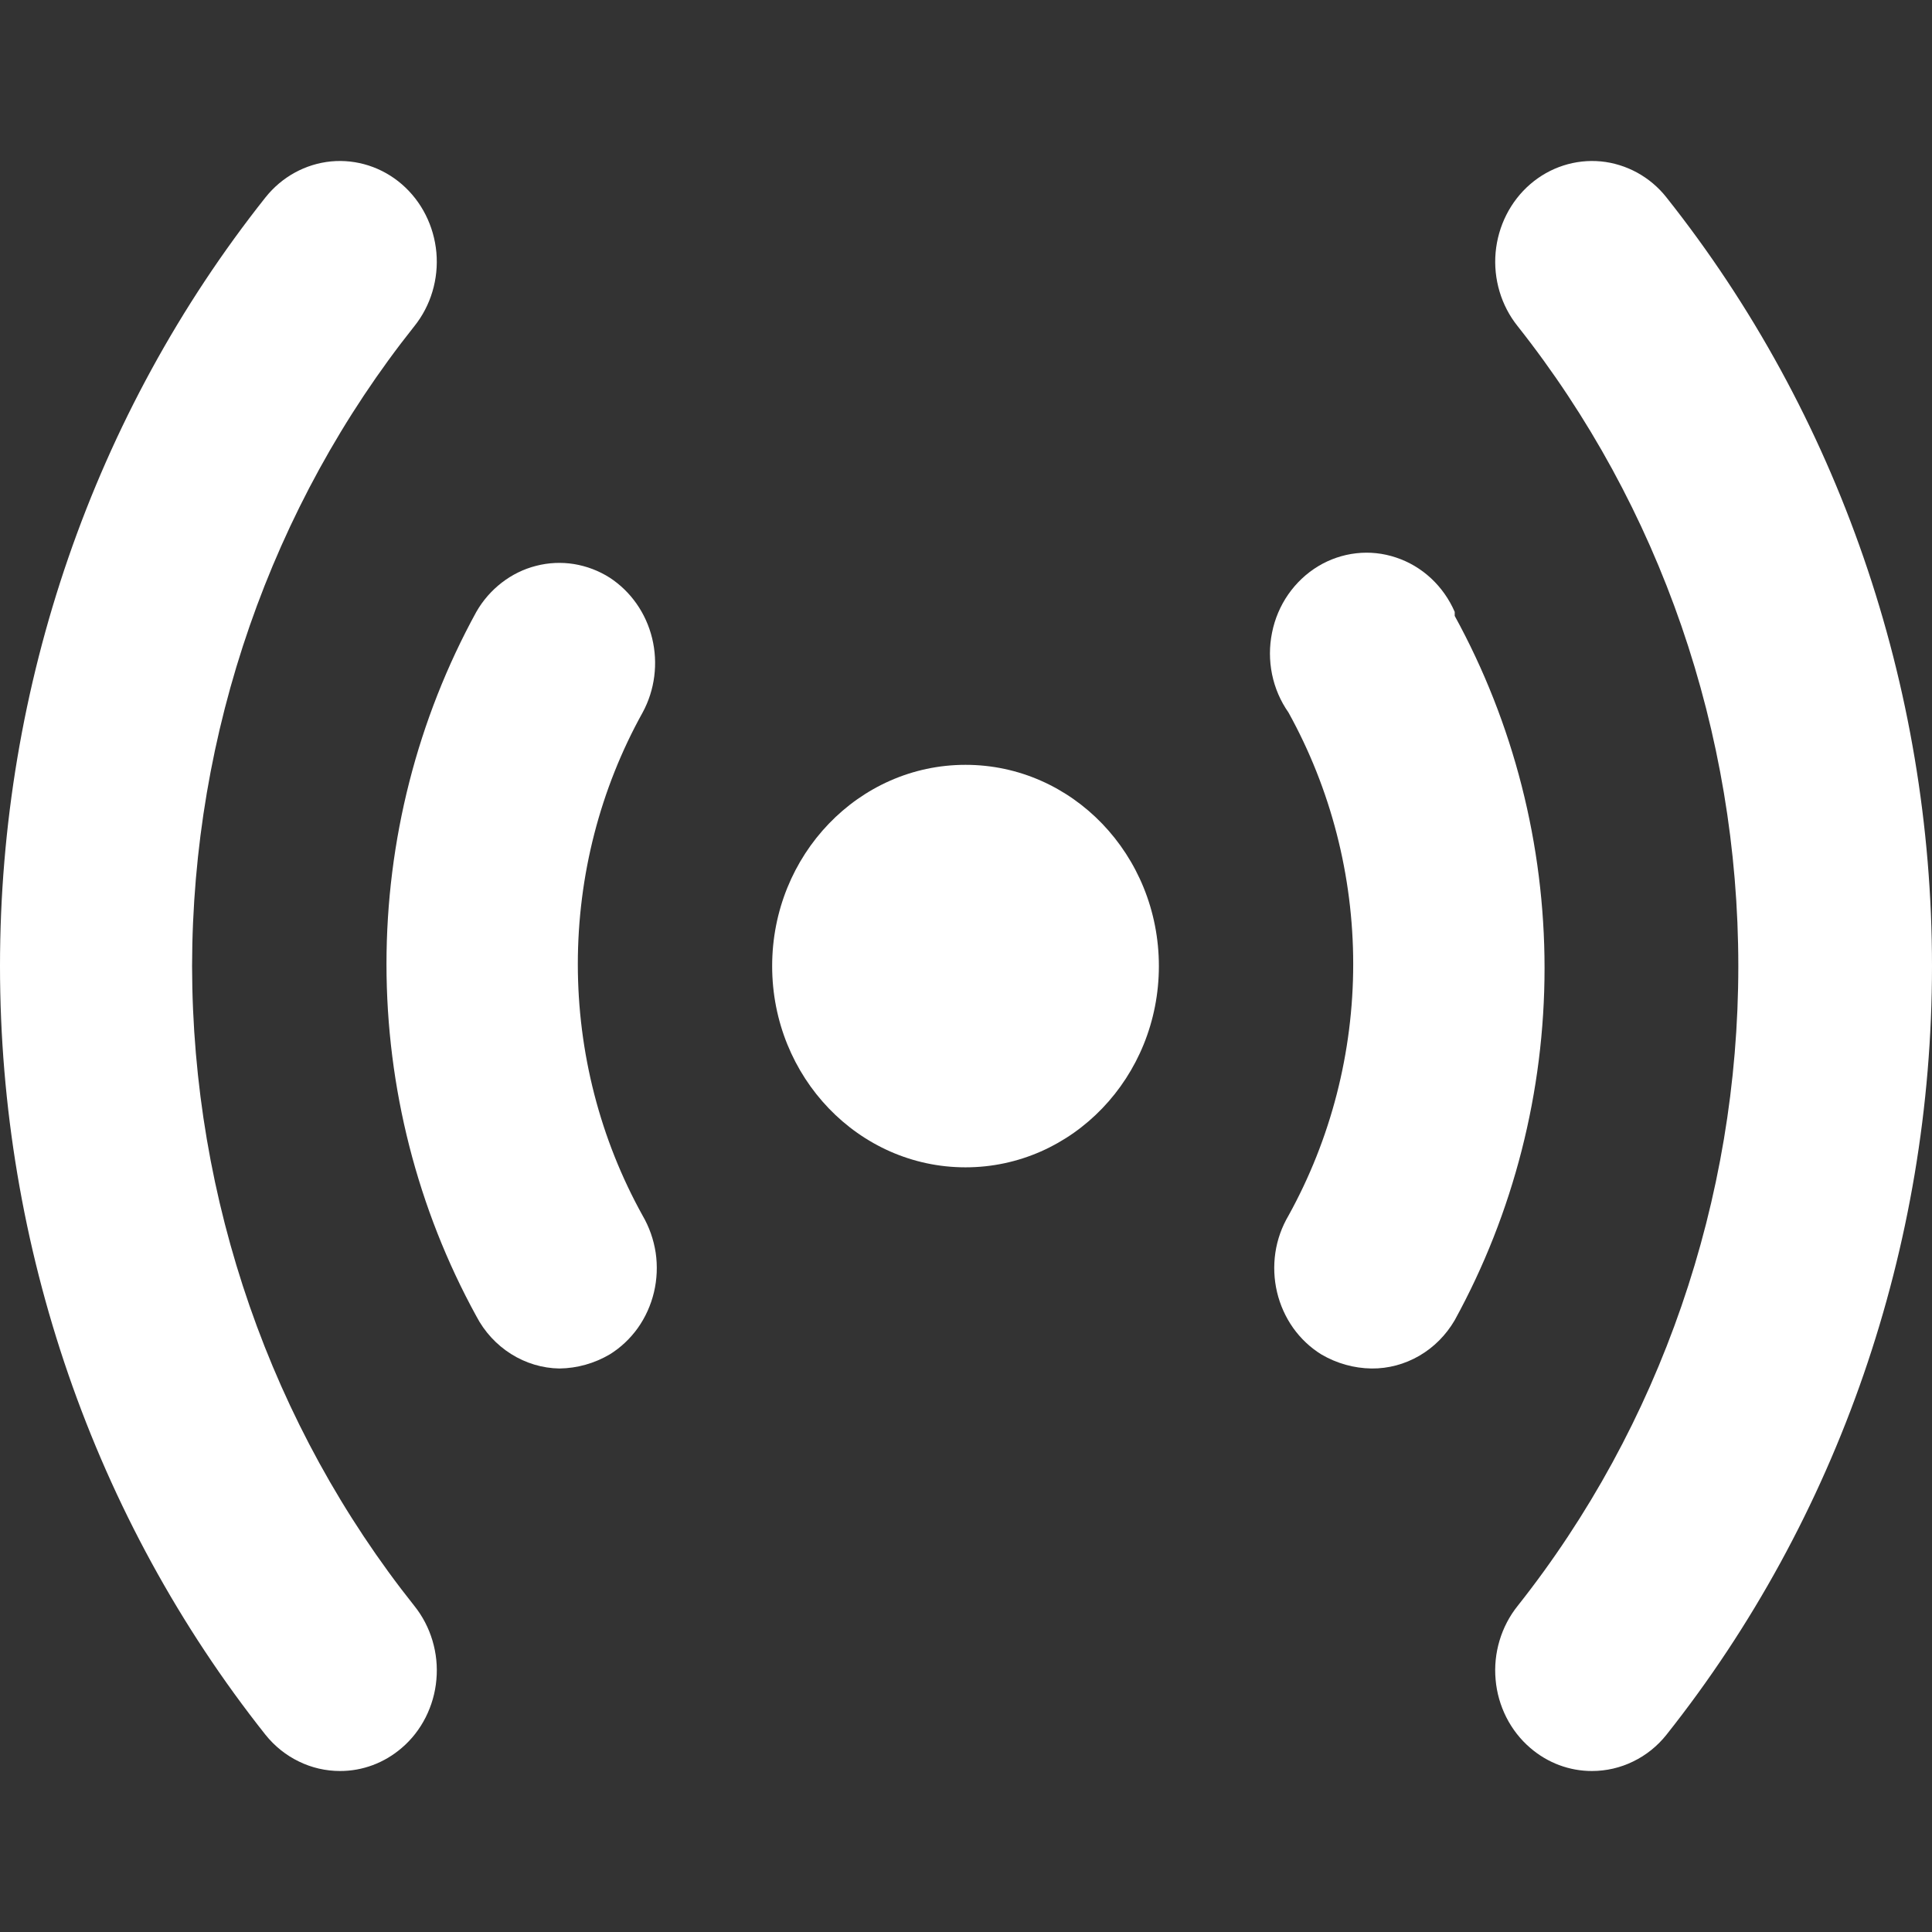
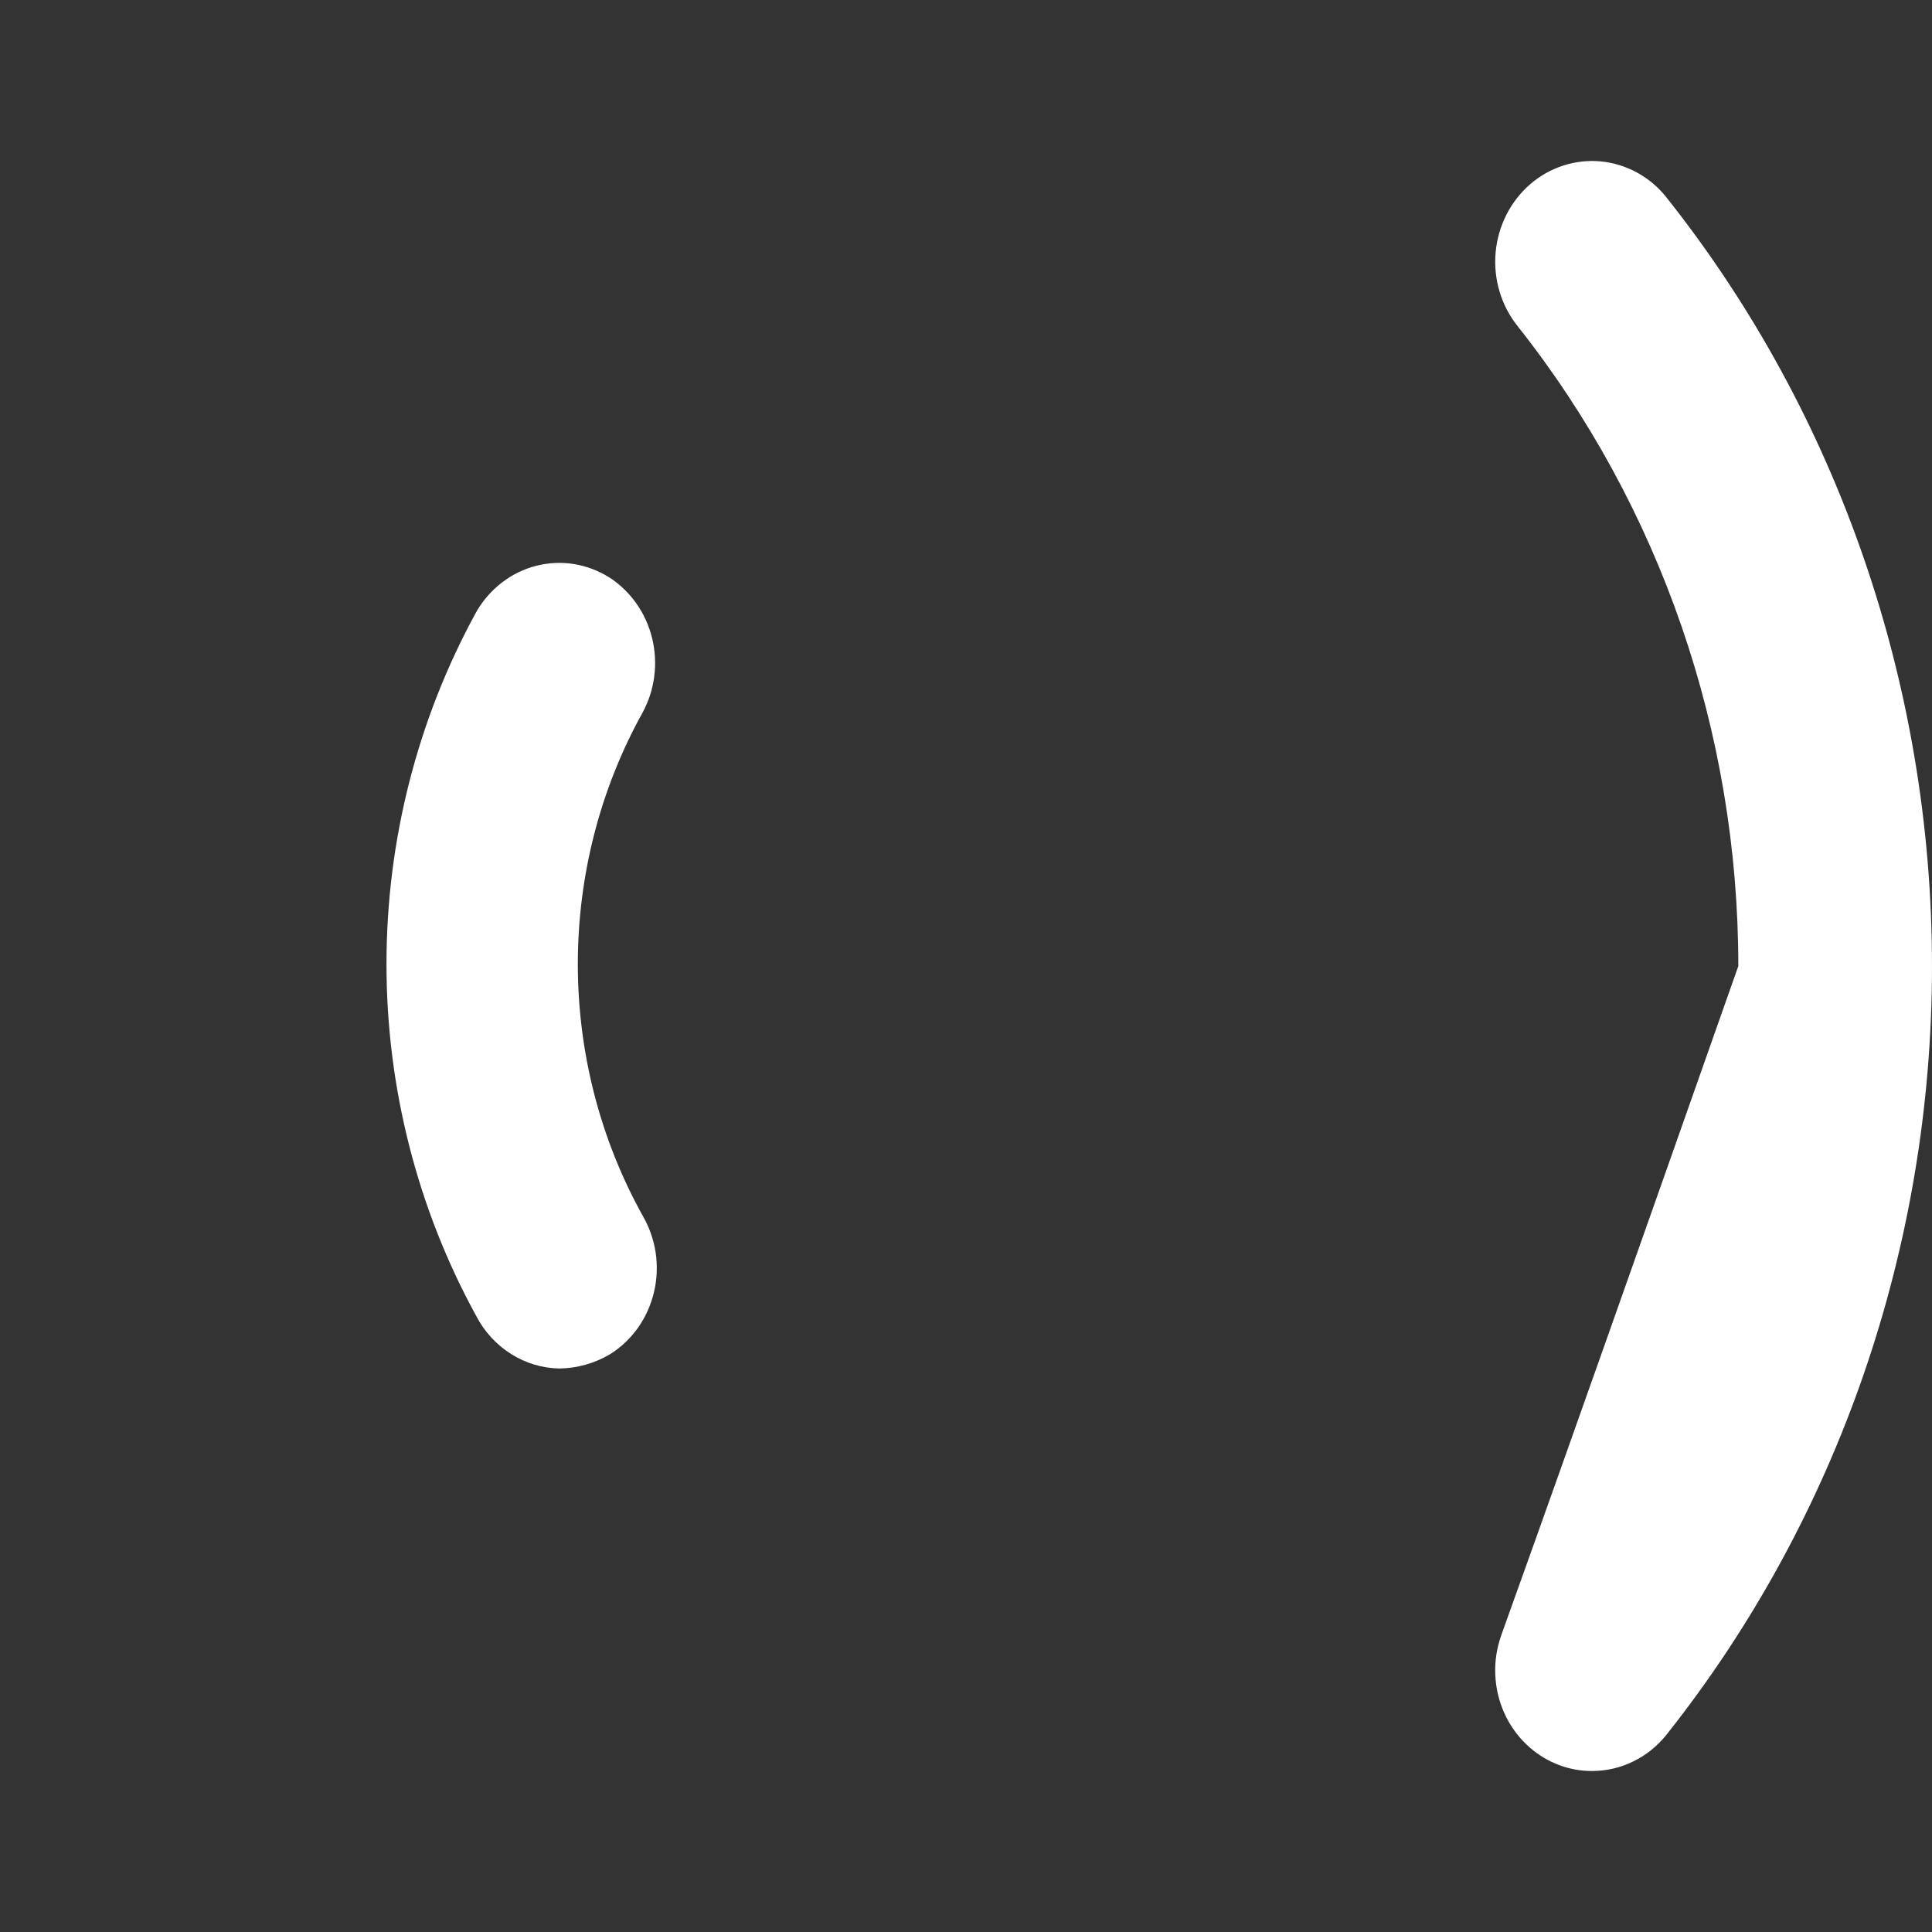
<svg xmlns="http://www.w3.org/2000/svg" width="24" height="24" viewBox="0 0 24 24" fill="none">
  <rect x="0" y="0" width="24" height="24" fill="#333333" stroke="none" />
  <g clip-path="url(#clip0_210_2158)">
-     <path d="M2.386 12.001C2.391 9.098 3.368 6.287 5.148 4.051C5.352 3.796 5.45 3.467 5.421 3.137C5.391 2.806 5.237 2.501 4.992 2.289C4.747 2.077 4.43 1.975 4.113 2.005C3.795 2.036 3.502 2.196 3.298 2.452C1.166 5.139 0 8.516 0 12.001C0 15.486 1.166 18.862 3.298 21.55C3.411 21.691 3.553 21.805 3.713 21.882C3.872 21.96 4.047 22 4.223 22C4.504 22.001 4.776 21.899 4.992 21.712C5.114 21.608 5.214 21.479 5.288 21.333C5.361 21.188 5.407 21.029 5.421 20.865C5.436 20.701 5.419 20.536 5.372 20.379C5.325 20.222 5.249 20.076 5.148 19.95C3.368 17.715 2.391 14.904 2.386 12.001Z" fill="white" />
-     <path d="M11.994 14.501C13.321 14.501 14.396 13.381 14.396 12.001C14.396 10.62 13.321 9.501 11.994 9.501C10.667 9.501 9.592 10.62 9.592 12.001C9.592 13.381 10.667 14.501 11.994 14.501Z" fill="white" />
-     <path d="M18.071 7.601C18.002 7.442 17.901 7.299 17.776 7.183C17.651 7.067 17.503 6.979 17.343 6.926C17.183 6.872 17.014 6.854 16.847 6.873C16.68 6.892 16.518 6.947 16.373 7.035C16.228 7.123 16.102 7.242 16.003 7.384C15.905 7.525 15.836 7.687 15.802 7.858C15.767 8.029 15.767 8.206 15.802 8.377C15.837 8.548 15.907 8.71 16.006 8.851C16.532 9.801 16.81 10.879 16.81 11.976C16.81 13.073 16.532 14.15 16.006 15.101C15.923 15.242 15.867 15.398 15.843 15.561C15.819 15.725 15.826 15.891 15.864 16.052C15.902 16.212 15.97 16.363 16.064 16.496C16.159 16.629 16.278 16.741 16.414 16.825C16.605 16.937 16.82 16.997 17.038 17C17.246 17.002 17.45 16.947 17.631 16.842C17.812 16.737 17.963 16.585 18.071 16.4C18.802 15.068 19.187 13.56 19.187 12.026C19.187 10.492 18.802 8.984 18.071 7.651V7.601Z" fill="white" />
    <path d="M7.574 7.176C7.439 7.09 7.288 7.033 7.131 7.007C6.975 6.982 6.814 6.989 6.66 7.029C6.506 7.068 6.361 7.139 6.233 7.238C6.106 7.336 5.998 7.459 5.917 7.601C5.186 8.934 4.801 10.441 4.801 11.976C4.801 13.51 5.186 15.018 5.917 16.35C6.018 16.544 6.168 16.706 6.349 16.82C6.53 16.934 6.738 16.997 6.95 17C7.169 16.997 7.383 16.937 7.574 16.825C7.71 16.741 7.829 16.629 7.924 16.496C8.018 16.363 8.086 16.212 8.124 16.052C8.162 15.891 8.169 15.725 8.145 15.561C8.12 15.398 8.065 15.242 7.983 15.101C7.455 14.15 7.178 13.073 7.178 11.976C7.178 10.879 7.455 9.801 7.983 8.851C8.135 8.571 8.177 8.24 8.101 7.928C8.025 7.616 7.836 7.347 7.574 7.176Z" fill="white" />
-     <path d="M20.701 2.452C20.601 2.325 20.477 2.221 20.337 2.144C20.197 2.068 20.044 2.02 19.887 2.005C19.57 1.975 19.253 2.077 19.008 2.289C18.763 2.501 18.609 2.806 18.579 3.137C18.55 3.467 18.648 3.796 18.852 4.051C20.625 6.29 21.594 9.1 21.594 12.001C21.594 14.901 20.625 17.712 18.852 19.95C18.751 20.076 18.675 20.222 18.628 20.379C18.581 20.536 18.564 20.701 18.579 20.865C18.593 21.029 18.639 21.188 18.712 21.333C18.786 21.479 18.887 21.608 19.008 21.712C19.224 21.899 19.496 22.001 19.777 22C19.953 22 20.128 21.96 20.287 21.882C20.447 21.805 20.589 21.691 20.701 21.55C22.834 18.862 24 15.486 24 12.001C24 8.516 22.834 5.139 20.701 2.452Z" fill="white" />
+     <path d="M20.701 2.452C20.601 2.325 20.477 2.221 20.337 2.144C20.197 2.068 20.044 2.02 19.887 2.005C19.57 1.975 19.253 2.077 19.008 2.289C18.763 2.501 18.609 2.806 18.579 3.137C18.55 3.467 18.648 3.796 18.852 4.051C20.625 6.29 21.594 9.1 21.594 12.001C18.751 20.076 18.675 20.222 18.628 20.379C18.581 20.536 18.564 20.701 18.579 20.865C18.593 21.029 18.639 21.188 18.712 21.333C18.786 21.479 18.887 21.608 19.008 21.712C19.224 21.899 19.496 22.001 19.777 22C19.953 22 20.128 21.96 20.287 21.882C20.447 21.805 20.589 21.691 20.701 21.55C22.834 18.862 24 15.486 24 12.001C24 8.516 22.834 5.139 20.701 2.452Z" fill="white" />
  </g>
  <defs>
    <clipPath id="clip0_210_2158">
      <rect width="24" height="24" fill="white" />
    </clipPath>
  </defs>
</svg>